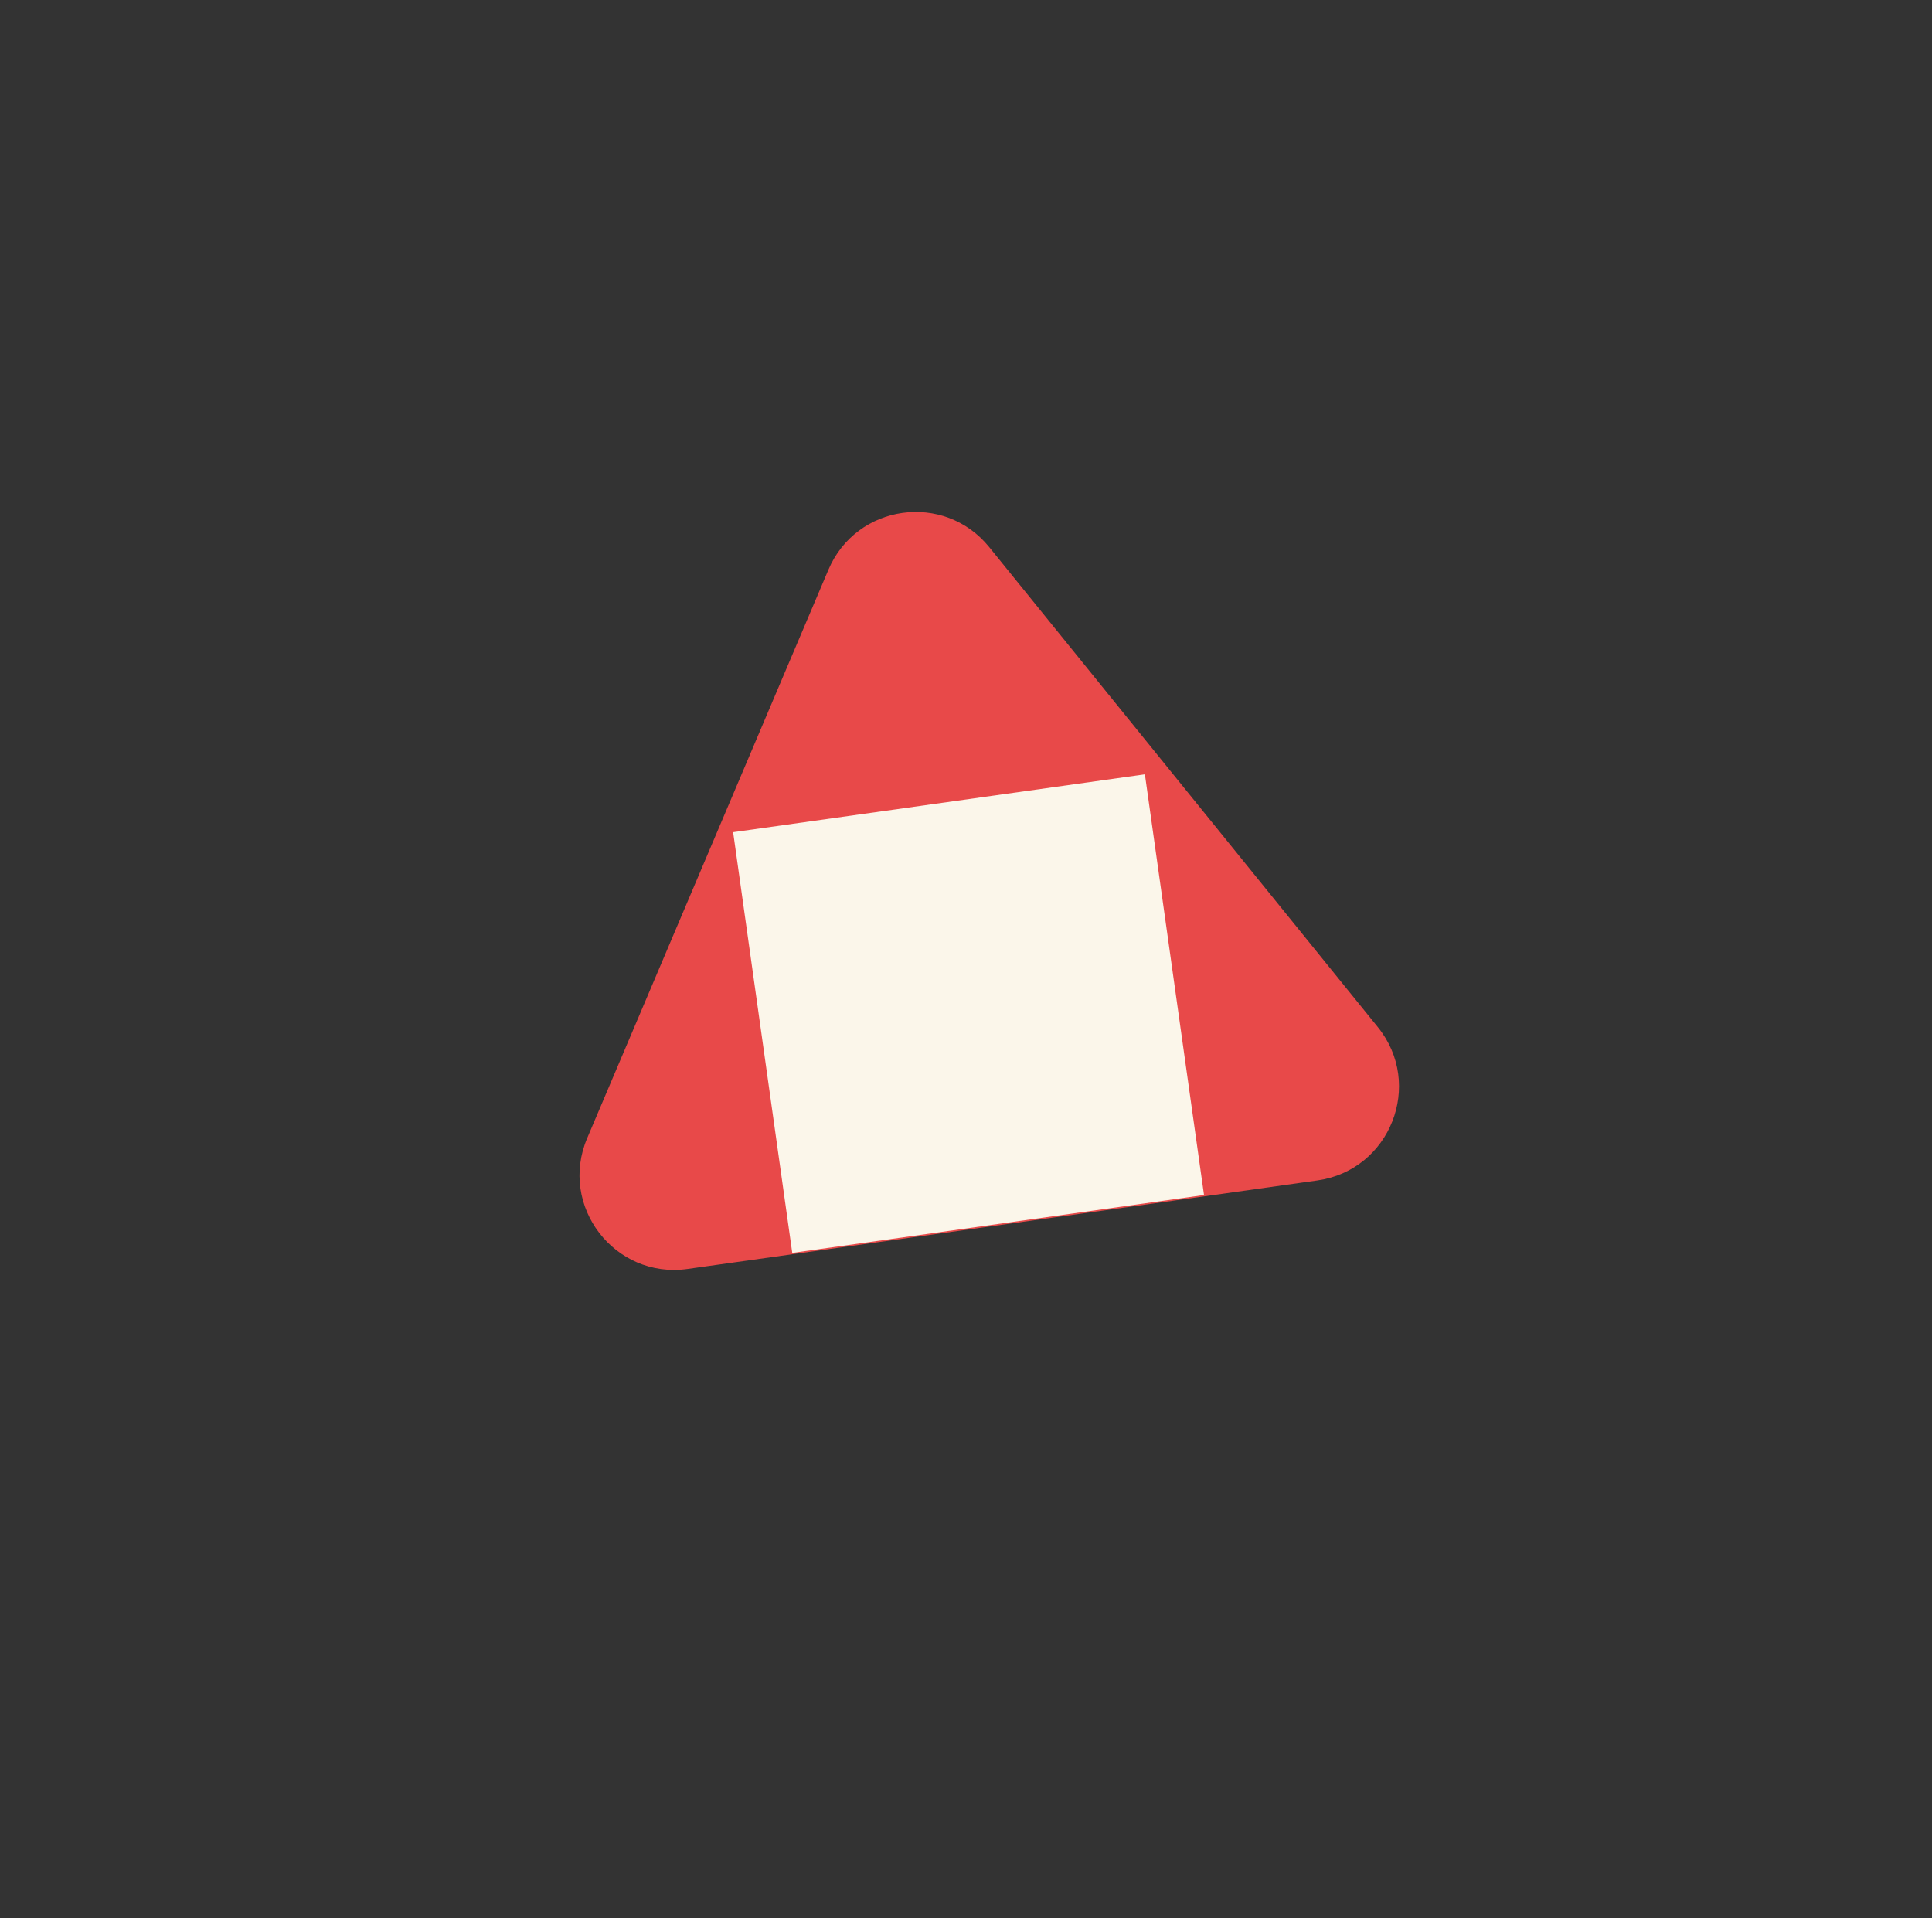
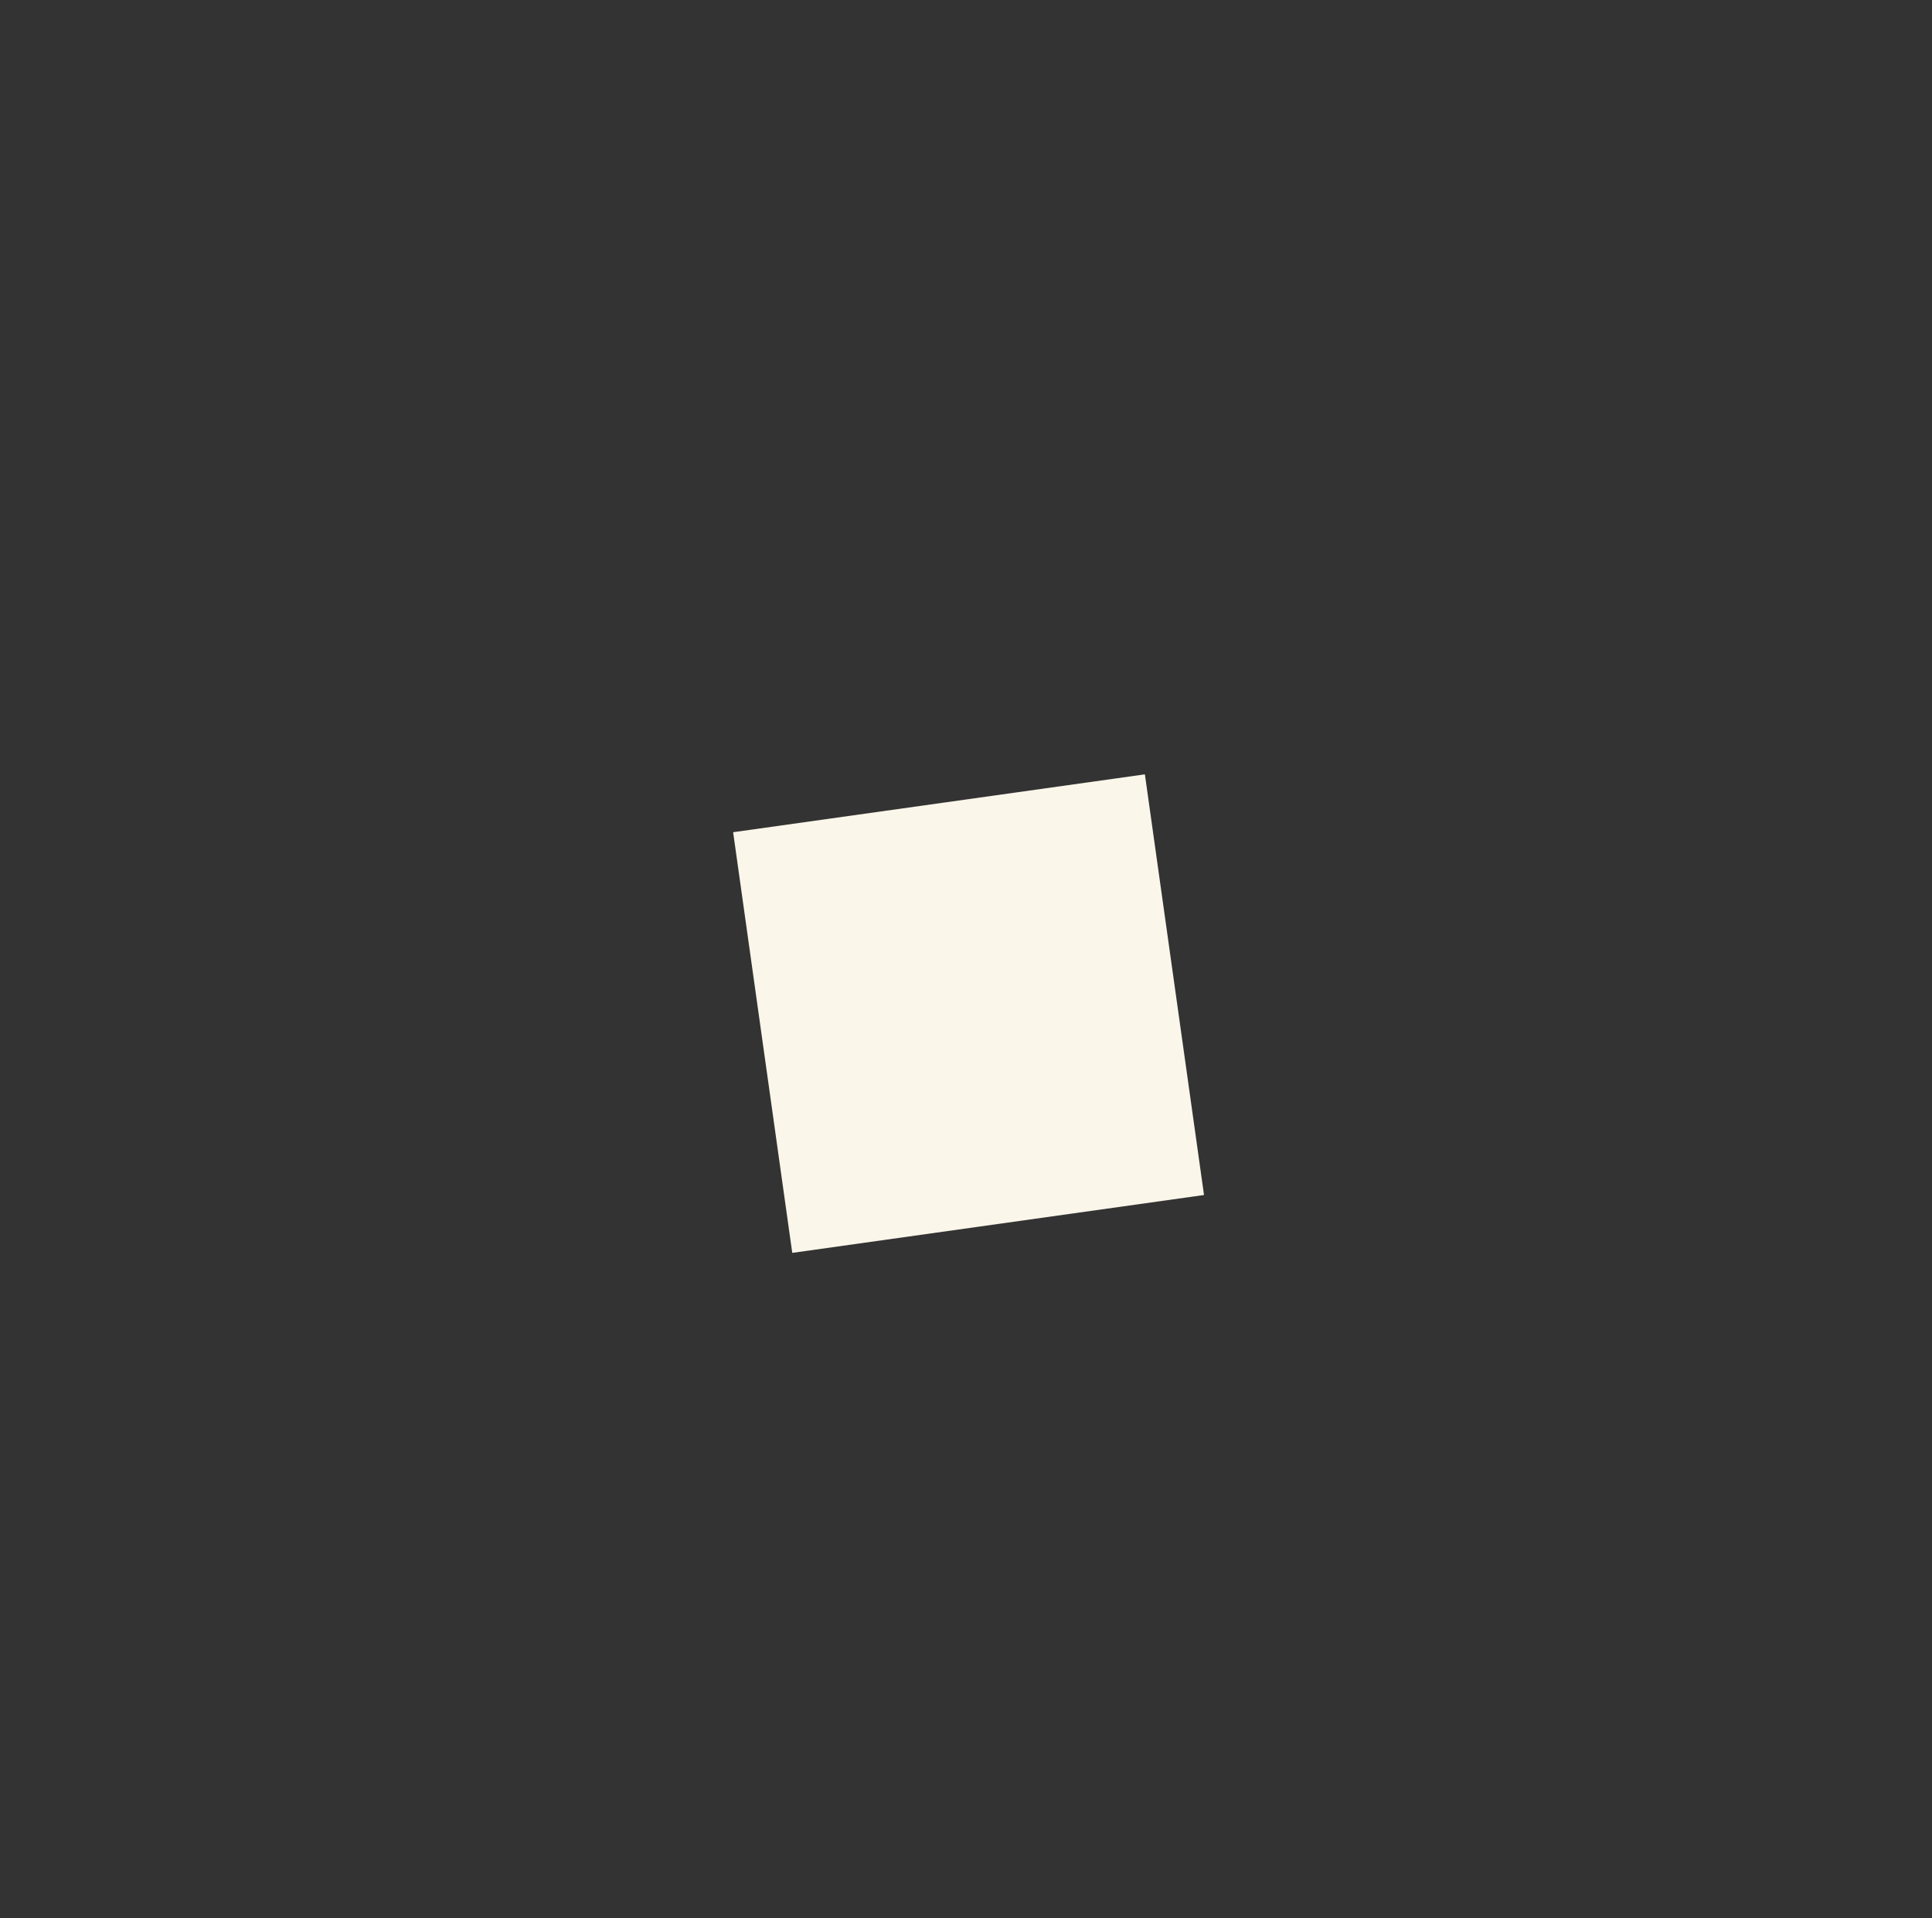
<svg xmlns="http://www.w3.org/2000/svg" width="714" height="709" viewBox="0 0 714 709" fill="none">
  <rect x="0" y="0" width="714" height="709" fill="#333333" stroke="none" />
-   <path d="M306.158 210.557C316.474 186.25 348.963 181.684 365.579 202.206L509.193 379.586C526.318 400.737 513.811 432.482 486.862 436.269L254.09 468.983C227.141 472.771 206.369 445.703 217 420.651L306.158 210.557Z" fill="#E84949" />
  <rect x="270.941" y="307.57" width="153.667" height="157" transform="rotate(-8 270.941 307.57)" fill="#FBF6EA" />
</svg>